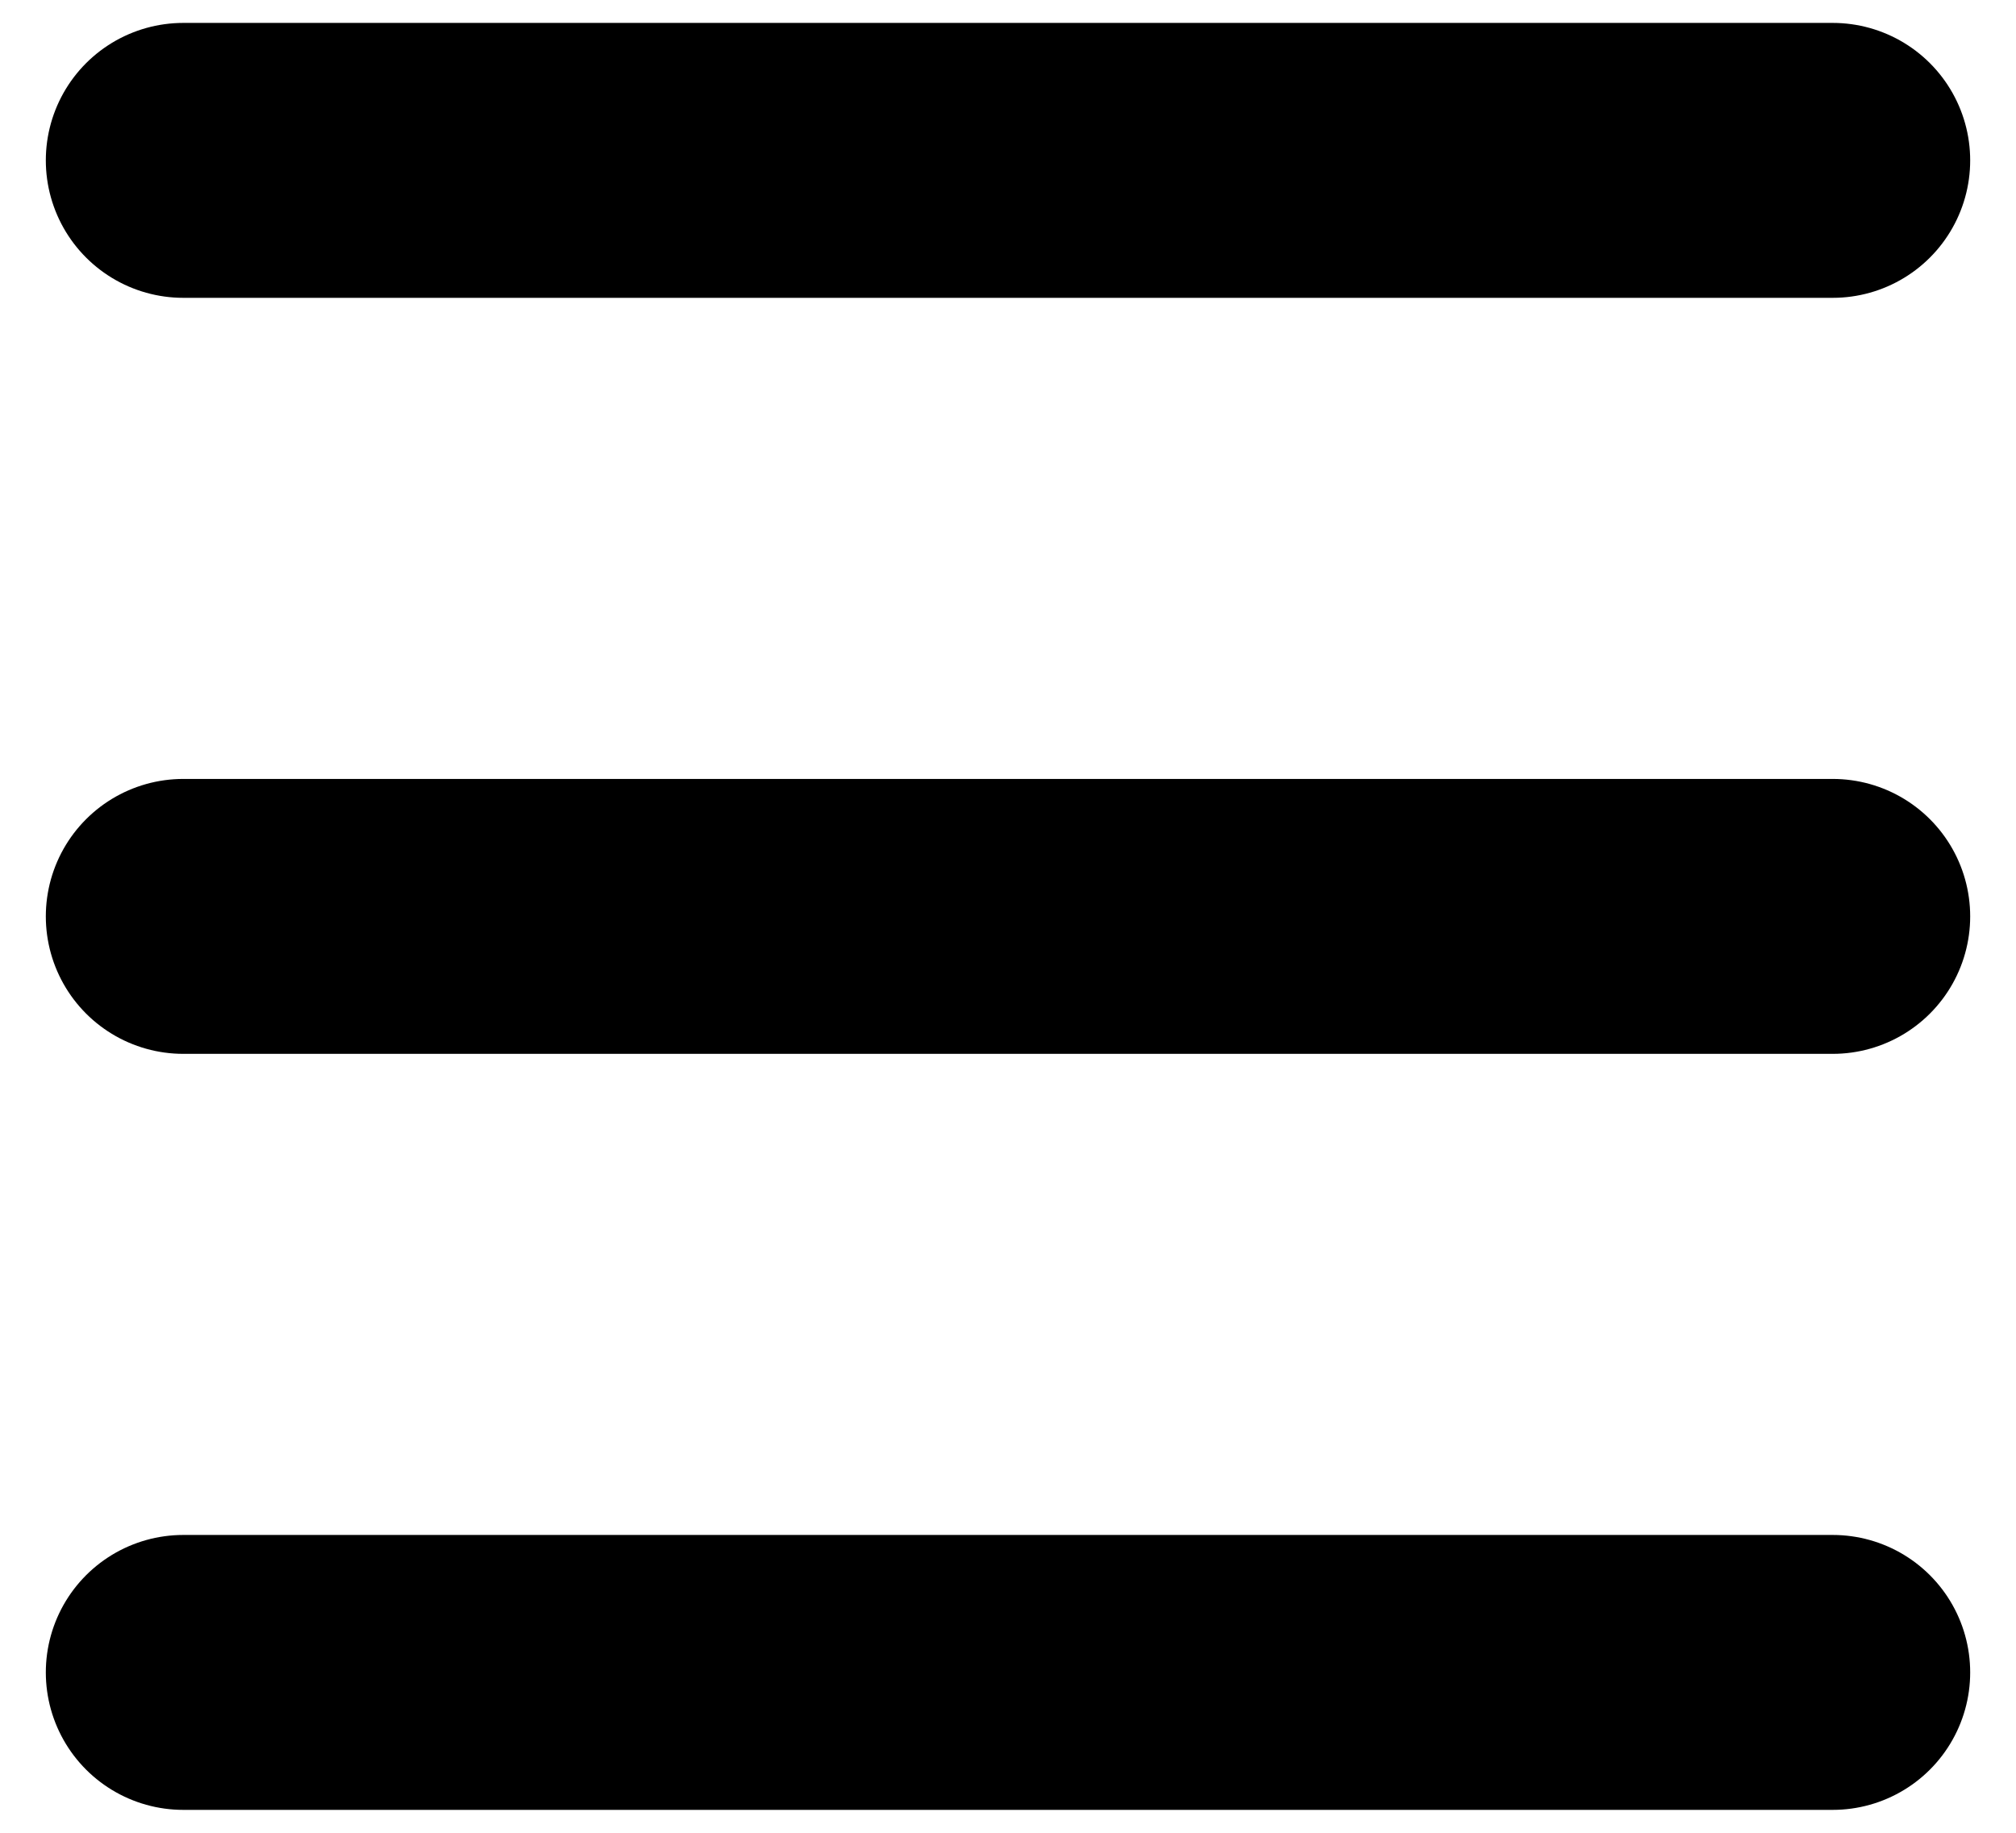
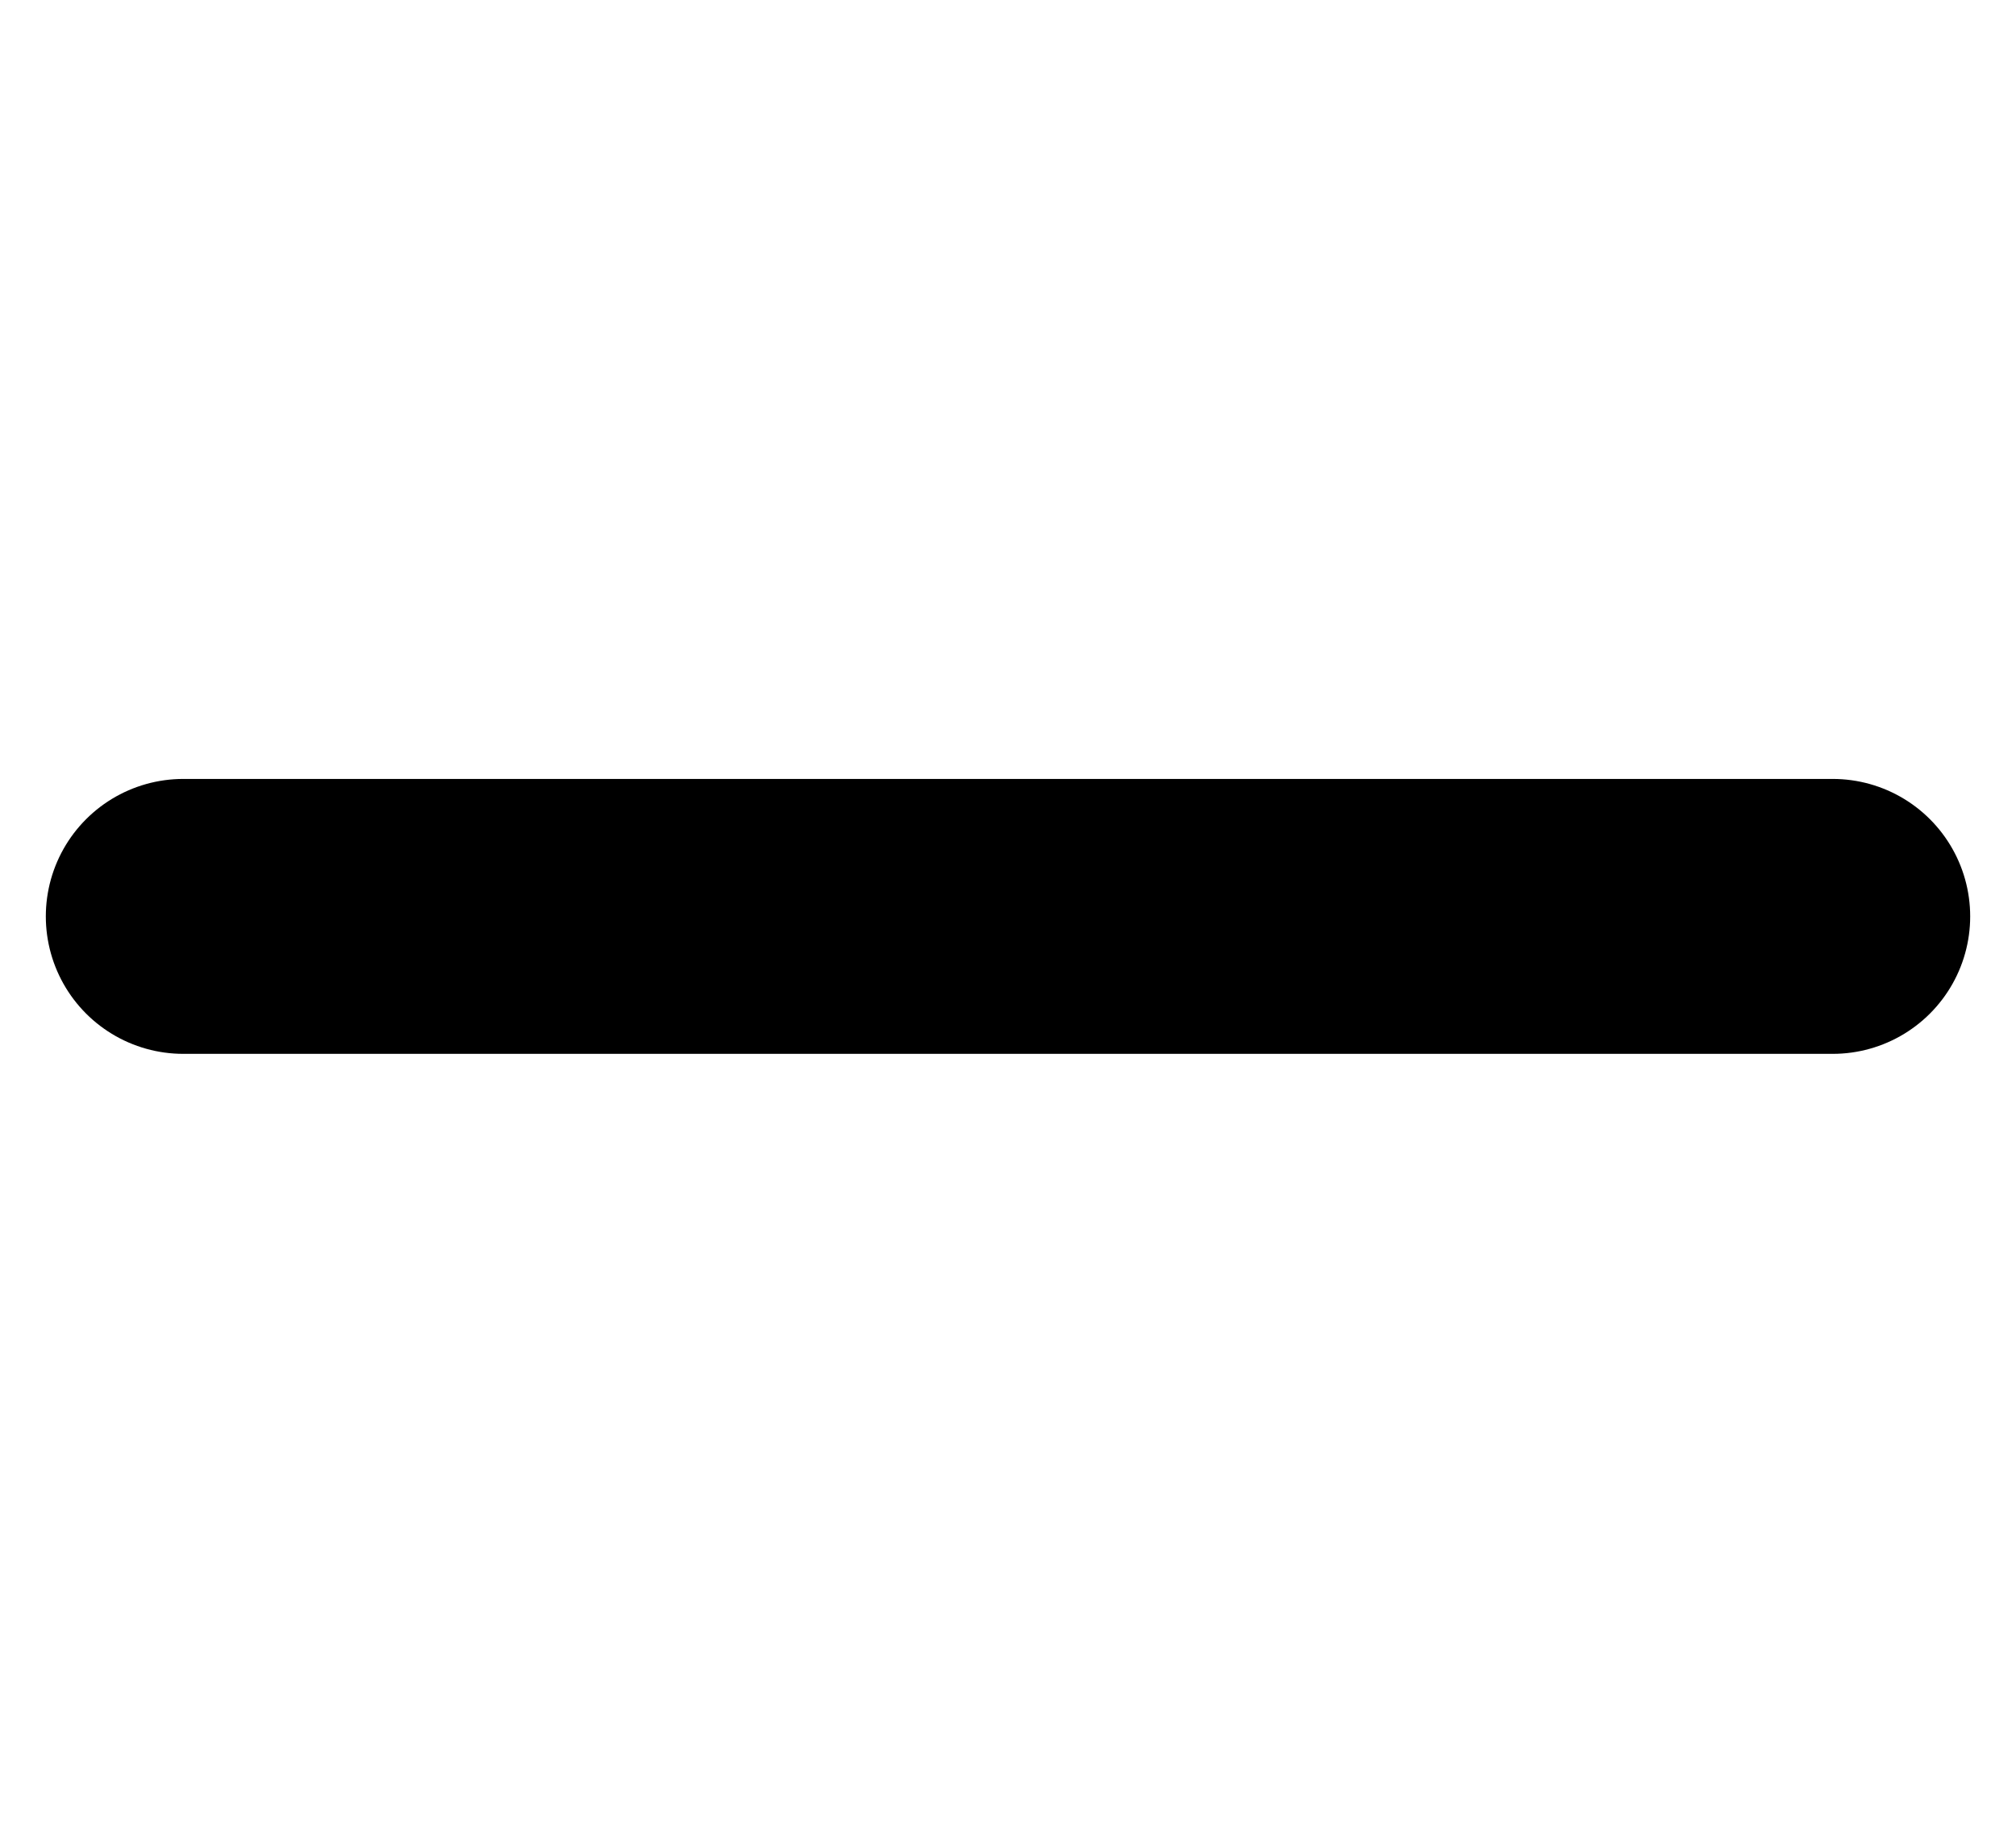
<svg xmlns="http://www.w3.org/2000/svg" width="22" height="20" viewBox="0 0 22 20" fill="none">
-   <path d="M2 1.75H20" stroke="black" stroke-width="3" stroke-linecap="round" />
  <path d="M2 10H20" stroke="black" stroke-width="3" stroke-linecap="round" />
-   <path d="M2 18.25H20" stroke="black" stroke-width="3" stroke-linecap="round" />
</svg>